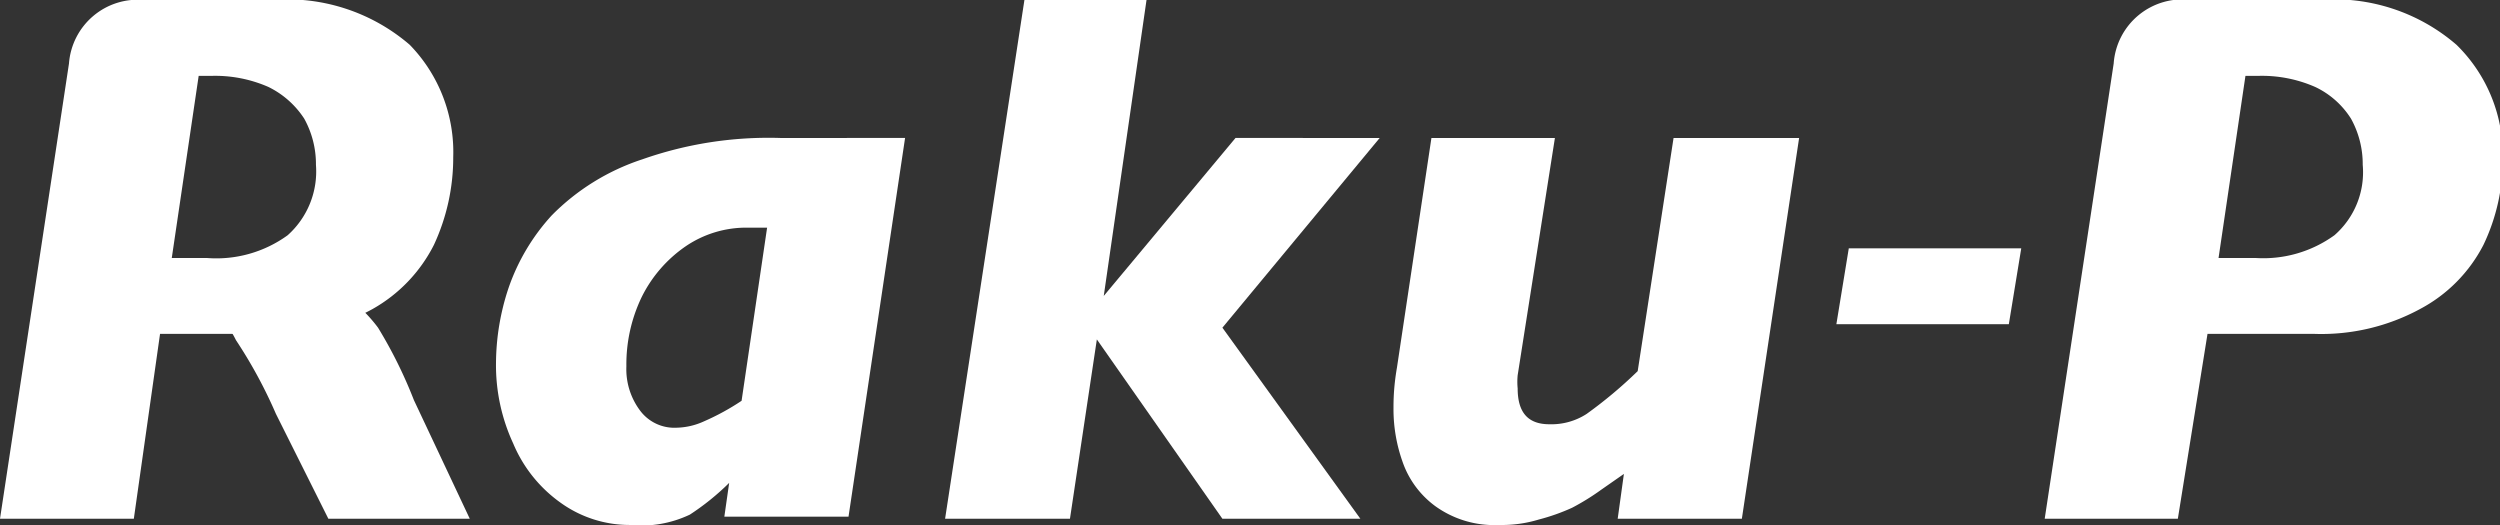
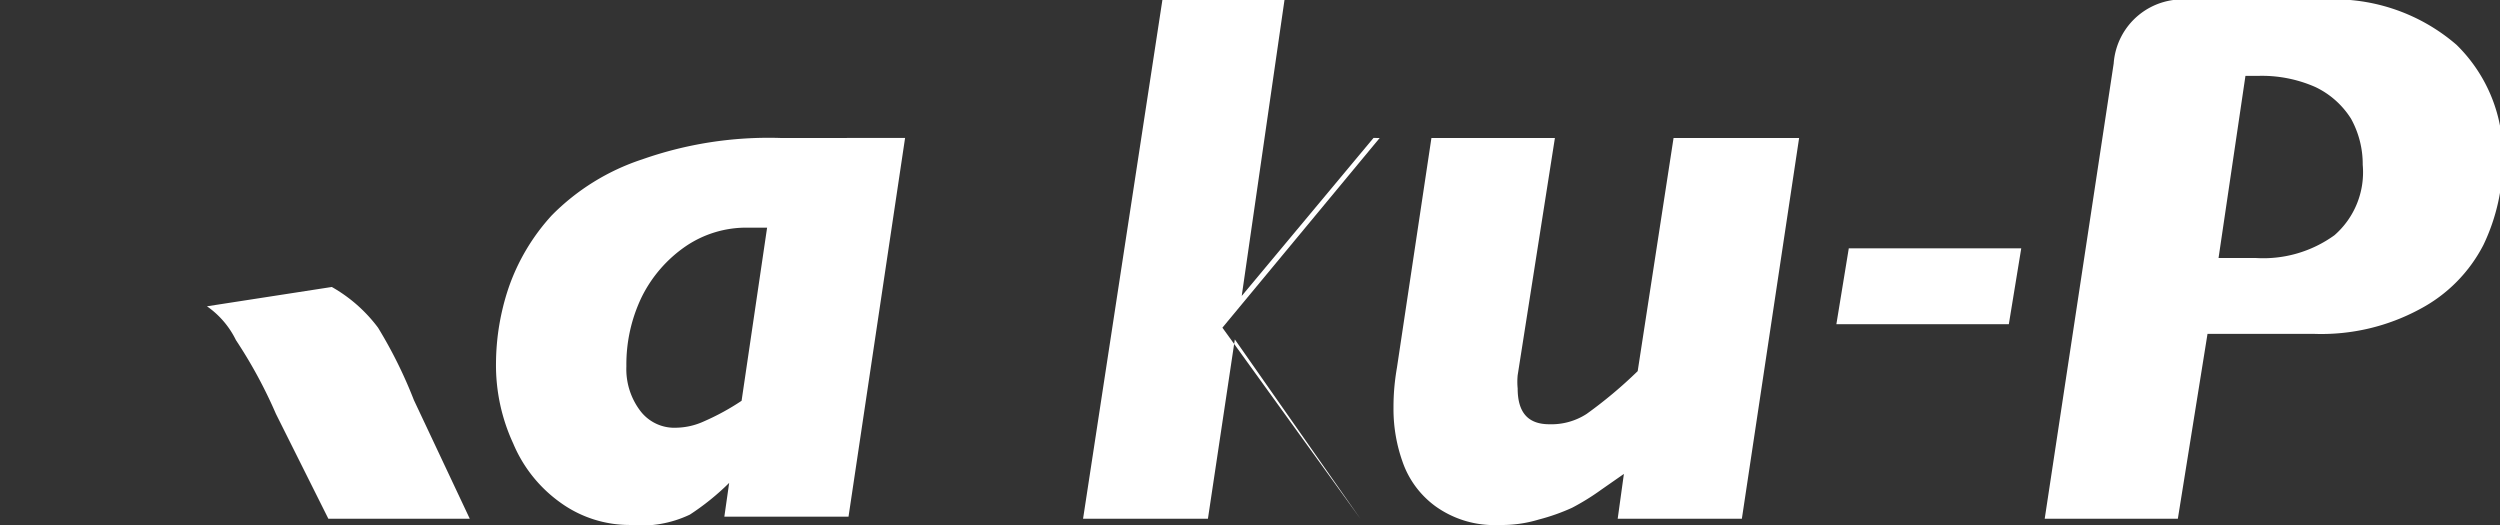
<svg xmlns="http://www.w3.org/2000/svg" viewBox="0 0 36.24 7.61">
  <rect x="0" y="0" width="36.24" height="7.61" fill="#333333" stroke="none" />
  <g fill="#fff">
-     <path d="m20 2-2.28 2.75 2 2.77h-2l-1.82-2.6-.39 2.6h-1.81l1.15-7.52h1.77l-.62 4.29 1.91-2.29z" />
+     <path d="m20 2-2.28 2.75 2 2.77l-1.82-2.6-.39 2.6h-1.81l1.15-7.52h1.77l-.62 4.29 1.91-2.29z" />
    <path d="m26.08 2-.83 5.52h-1.8l.09-.65-.33.23a3.46 3.46 0 0 1 -.42.26 2.92 2.92 0 0 1 -.48.17 1.85 1.85 0 0 1 -.58.08 1.46 1.46 0 0 1 -.92-.27 1.34 1.34 0 0 1 -.48-.65 2.28 2.28 0 0 1 -.13-.75c0-.12 0-.32.05-.61l.5-3.33h1.79l-.54 3.44a1 1 0 0 0 0 .19c0 .35.15.52.46.52a.94.94 0 0 0 .54-.15 6.47 6.47 0 0 0 .74-.62l.52-3.38z" />
    <path d="m29.3 3.6-.18 1.1h-2.5l.18-1.1z" />
    <path d="m4.81 4.16a2.17 2.17 0 0 1 .67.59 6.63 6.63 0 0 1 .52 1.05l.81 1.72h-2.05l-.76-1.52a6.88 6.88 0 0 0 -.58-1.07 1.28 1.28 0 0 0 -.42-.49" />
    <path d="m11.31 2a5.51 5.51 0 0 0 -2 .31 3.28 3.28 0 0 0 -1.31.81 3 3 0 0 0 -.63 1.06 3.49 3.49 0 0 0 -.18 1.08 2.7 2.7 0 0 0 .25 1.17 2 2 0 0 0 .69.86 1.71 1.71 0 0 0 1 .32 1.64 1.64 0 0 0 .87-.15 3.61 3.61 0 0 0 .57-.46l-.07.49h1.8l.82-5.49zm-1.11 4.11a1 1 0 0 1 -.39.09.62.62 0 0 1 -.54-.26 1 1 0 0 1 -.19-.63 2.25 2.25 0 0 1 .22-1 1.93 1.93 0 0 1 .64-.74 1.56 1.56 0 0 1 .89-.27h.29l-.37 2.51a3.52 3.52 0 0 1 -.55.3z" />
-     <path d="m5.94.65a2.72 2.72 0 0 0 -2-.65h-1.85a1 1 0 0 0 -1.09.92l-1 6.6h1.94l.38-2.68h1.56a2.92 2.92 0 0 0 1.52-.36 2.21 2.21 0 0 0 .89-.93 3 3 0 0 0 .28-1.27 2.23 2.23 0 0 0 -.63-1.63zm-1.77 2.76a1.76 1.76 0 0 1 -1.17.33h-.51l.39-2.64h.18a1.92 1.92 0 0 1 .83.16 1.3 1.3 0 0 1 .52.46 1.36 1.36 0 0 1 .17.67 1.24 1.24 0 0 1 -.41 1.02z" />
    <path d="m35.61.65a2.71 2.71 0 0 0 -2-.65h-1.84a1 1 0 0 0 -1.13.92l-1 6.6h1.93l.43-2.68h1.55a3 3 0 0 0 1.53-.36 2.18 2.18 0 0 0 .92-.93 2.85 2.85 0 0 0 .28-1.27 2.23 2.23 0 0 0 -.67-1.63zm-1.77 2.76a1.76 1.76 0 0 1 -1.14.33h-.54l.39-2.64h.18a1.92 1.92 0 0 1 .83.16 1.24 1.24 0 0 1 .52.46 1.36 1.36 0 0 1 .17.67 1.21 1.21 0 0 1 -.41 1.02z" />
  </g>
</svg>